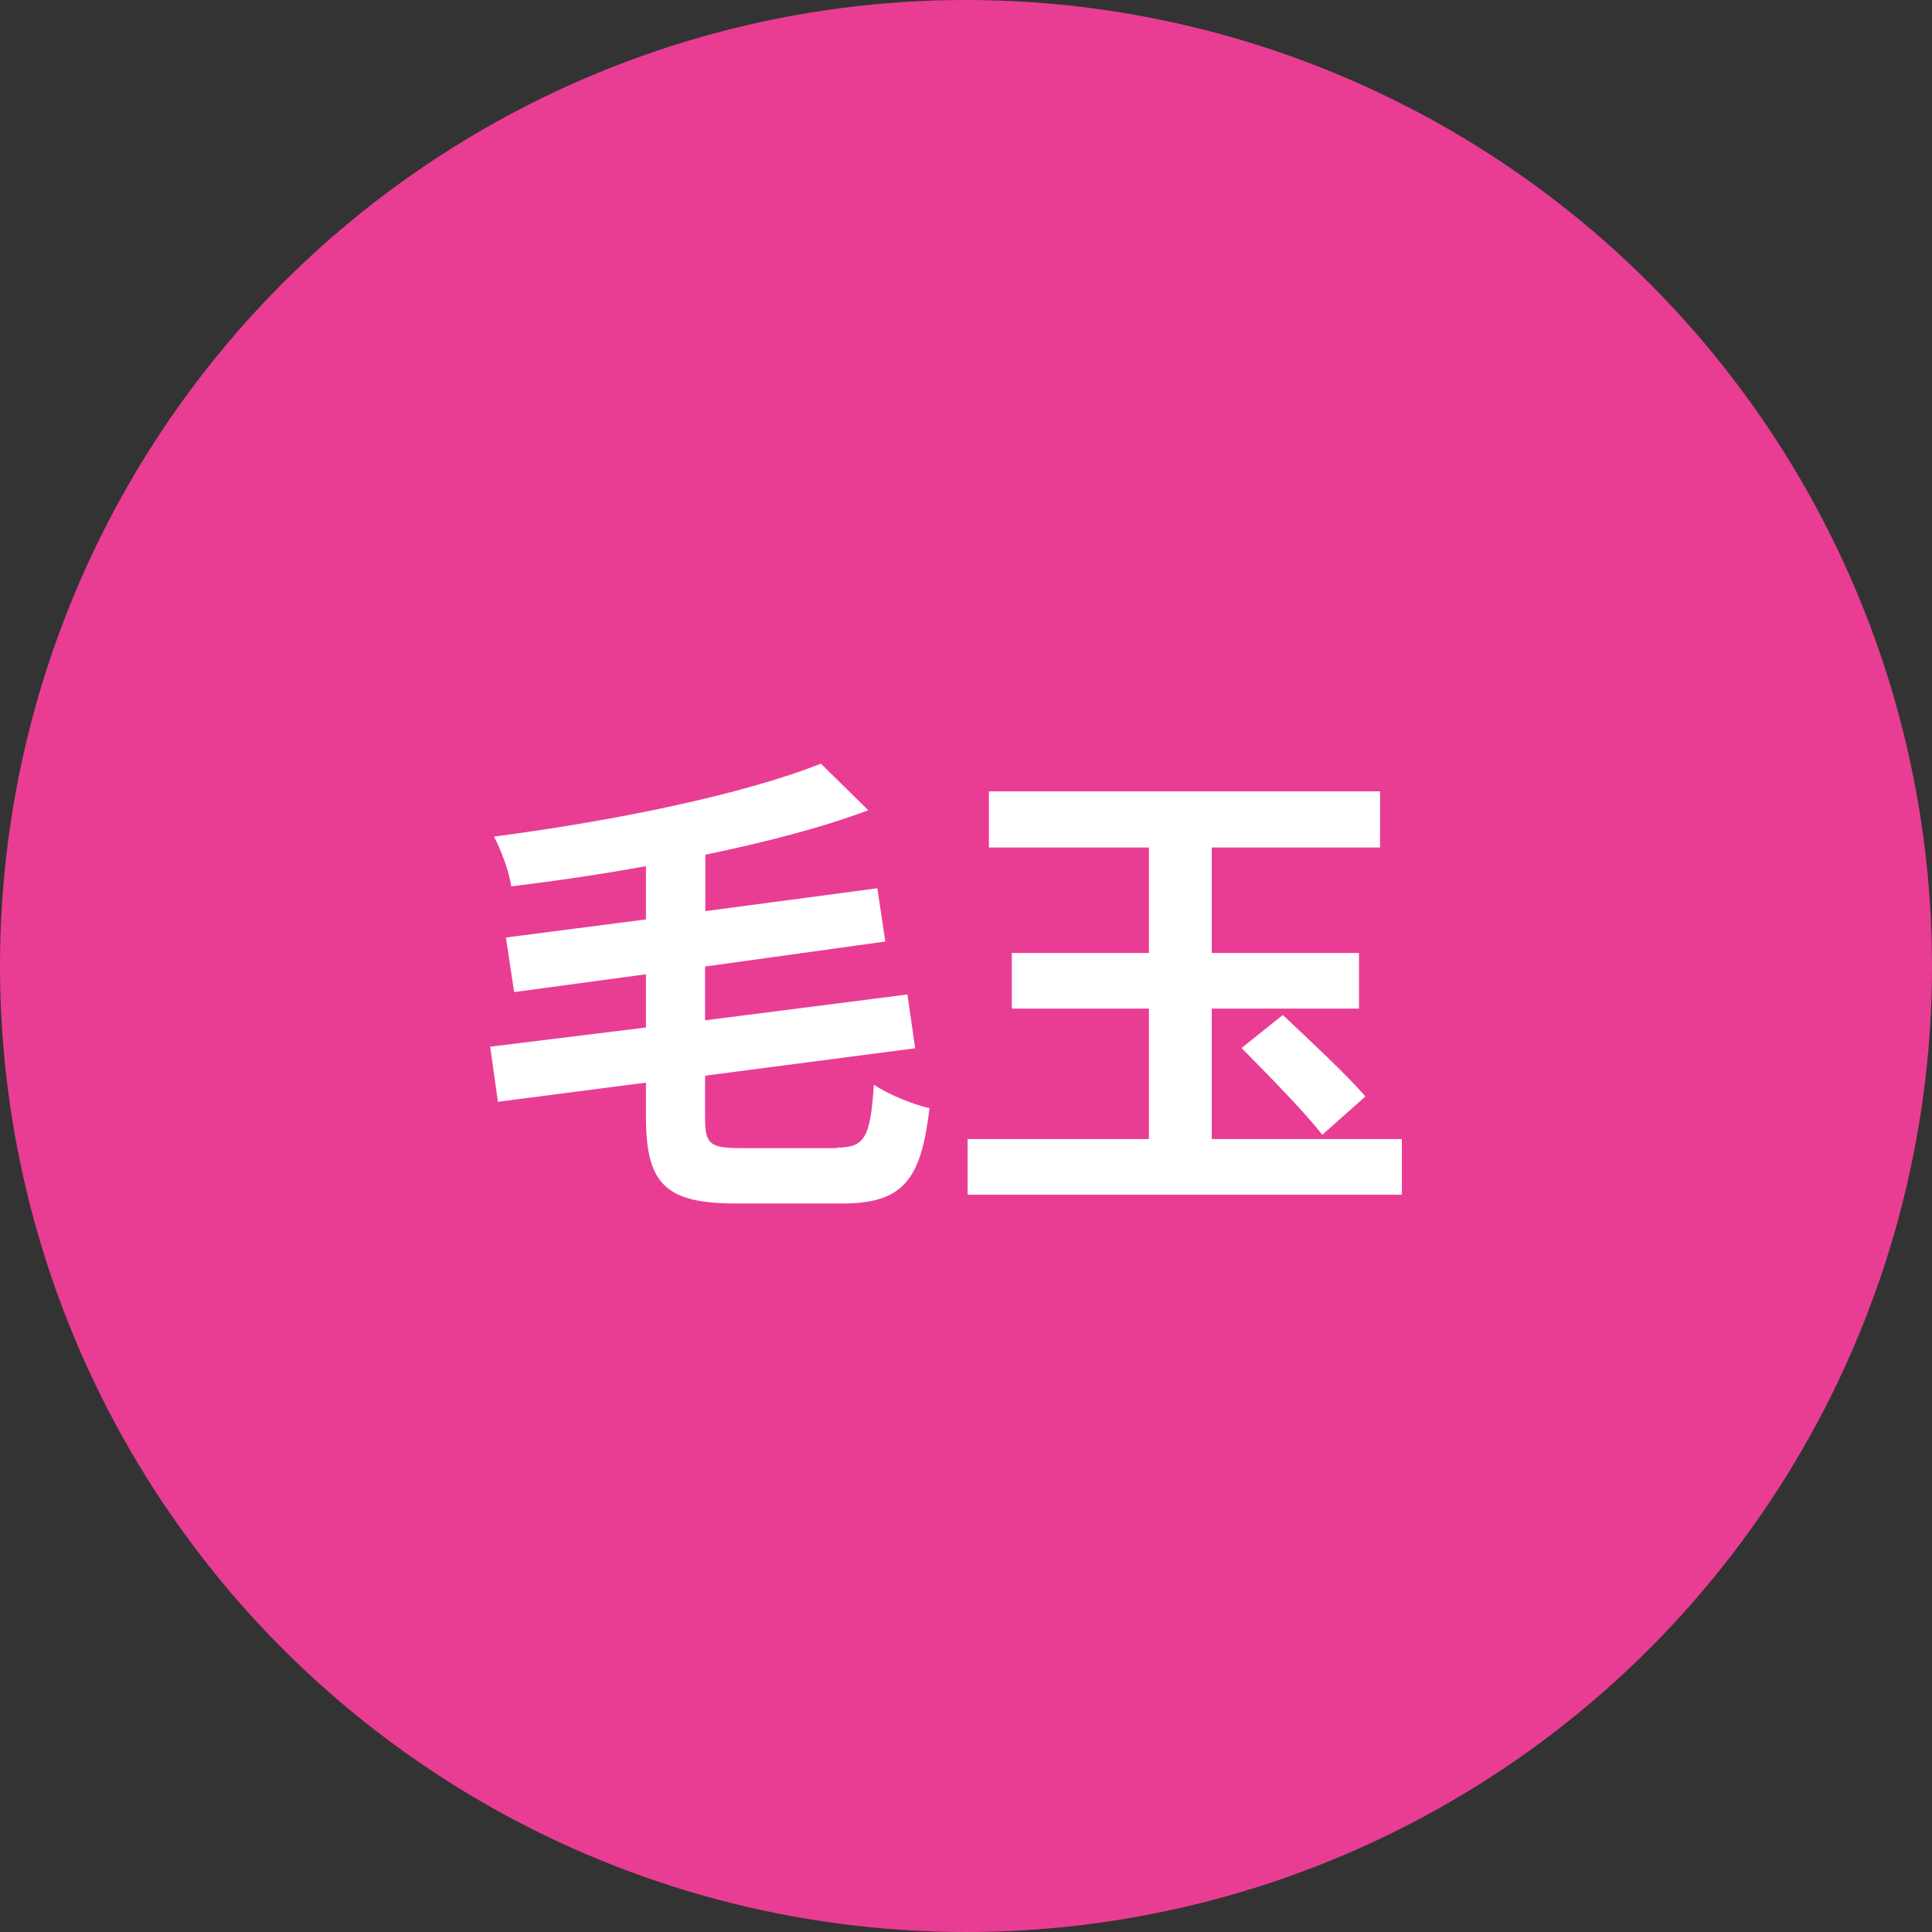
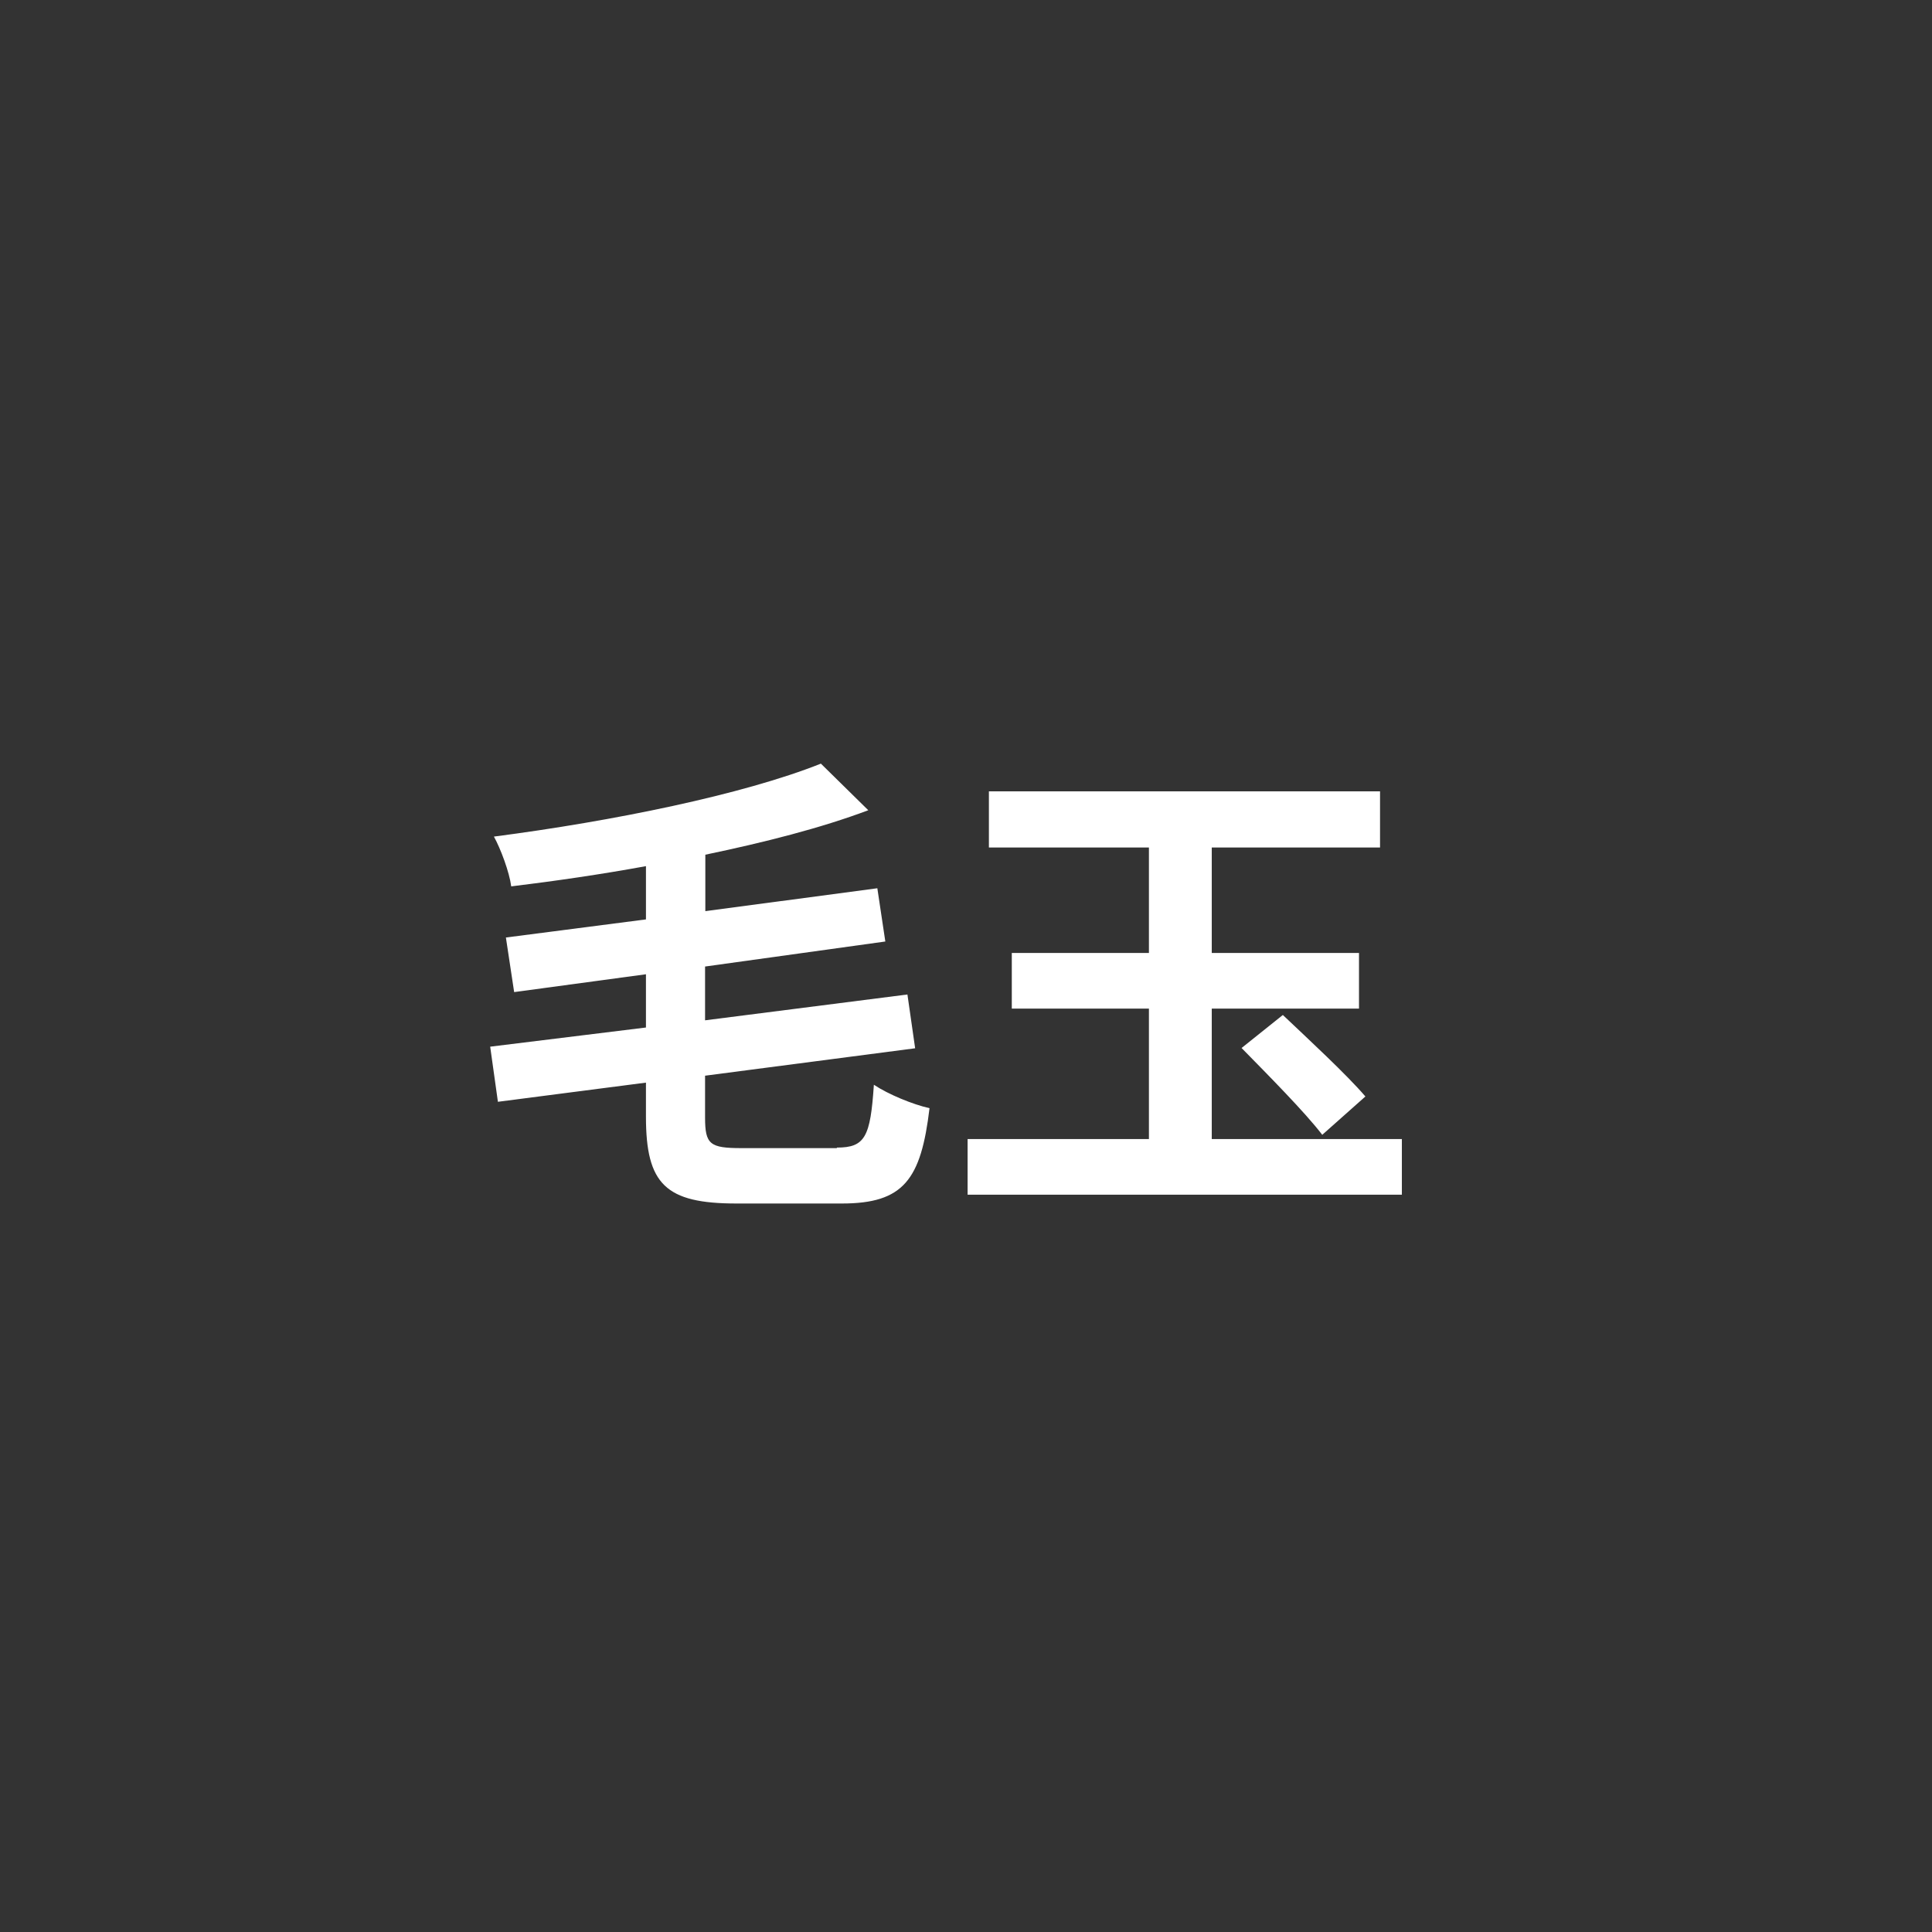
<svg xmlns="http://www.w3.org/2000/svg" id="_レイヤー_2" data-name="レイヤー 2" viewBox="0 0 72.56 72.56">
  <rect x="0" y="0" width="72.56" height="72.56" fill="#333333" stroke="none" />
  <g id="_ポップアップ" data-name="ポップアップ">
-     <circle cx="36.28" cy="36.28" r="36.28" fill="#e93d94" />
    <path d="M31.43 43.1c1.06 0 1.26-.4 1.39-2.36.54.36 1.46.74 2.09.88-.32 2.68-.97 3.58-3.29 3.58h-3.96c-2.66 0-3.4-.72-3.4-3.26v-1.28l-5.56.72-.29-2.07 5.85-.72v-2l-4.95.67-.31-2.05 5.26-.68v-2c-1.69.31-3.42.56-5.06.76-.07-.54-.4-1.42-.65-1.87 4.46-.58 9.34-1.57 12.28-2.74l1.78 1.75c-1.78.67-3.91 1.21-6.12 1.67v2.12l6.46-.86.3 2-6.77.94v2.02l7.6-.97.29 2.02-7.89 1.03v1.57c0 1.01.18 1.15 1.37 1.15h3.58zm21.22-.32v2.09H36.34v-2.09h6.81v-4.9H38v-2.09h5.15v-3.96h-6.01v-2.11h14.69v2.11h-6.32v3.96h5.53v2.09h-5.53v4.9h7.15zm-4.47-4.66c.97.92 2.39 2.23 3.1 3.06l-1.62 1.44c-.65-.85-2.04-2.25-3.03-3.26l1.55-1.24z" fill="#fff" />
  </g>
</svg>